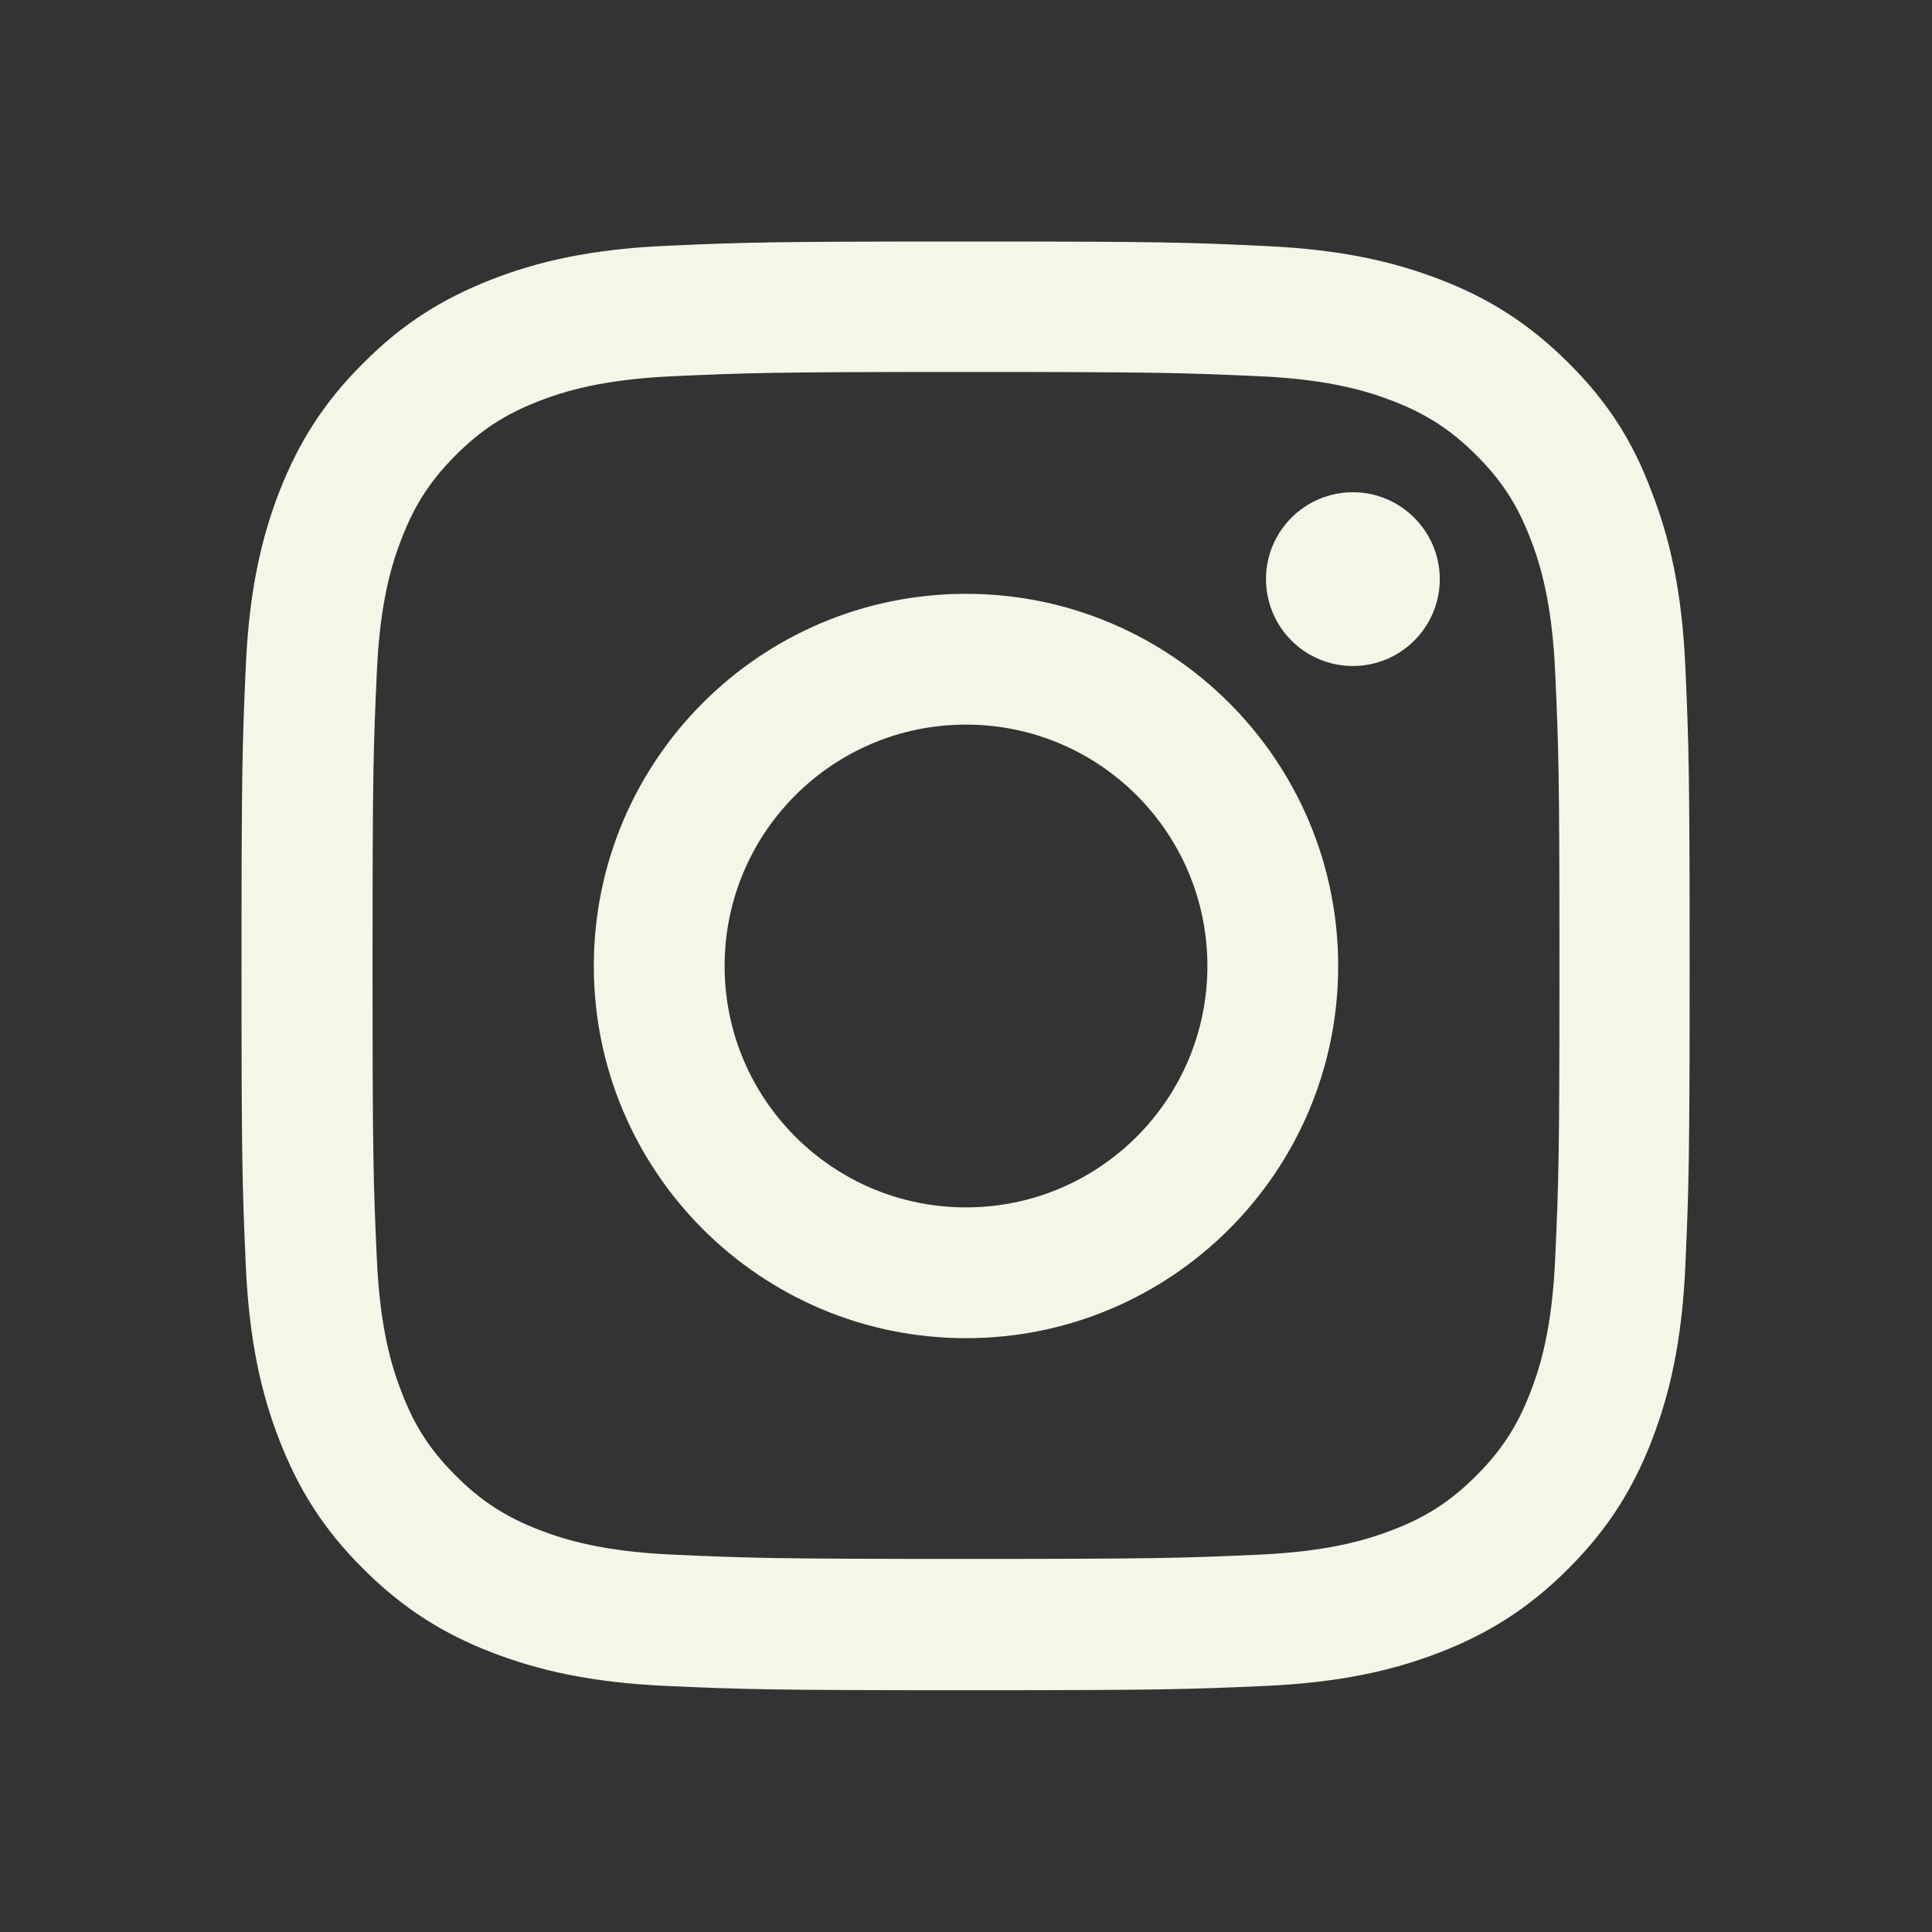
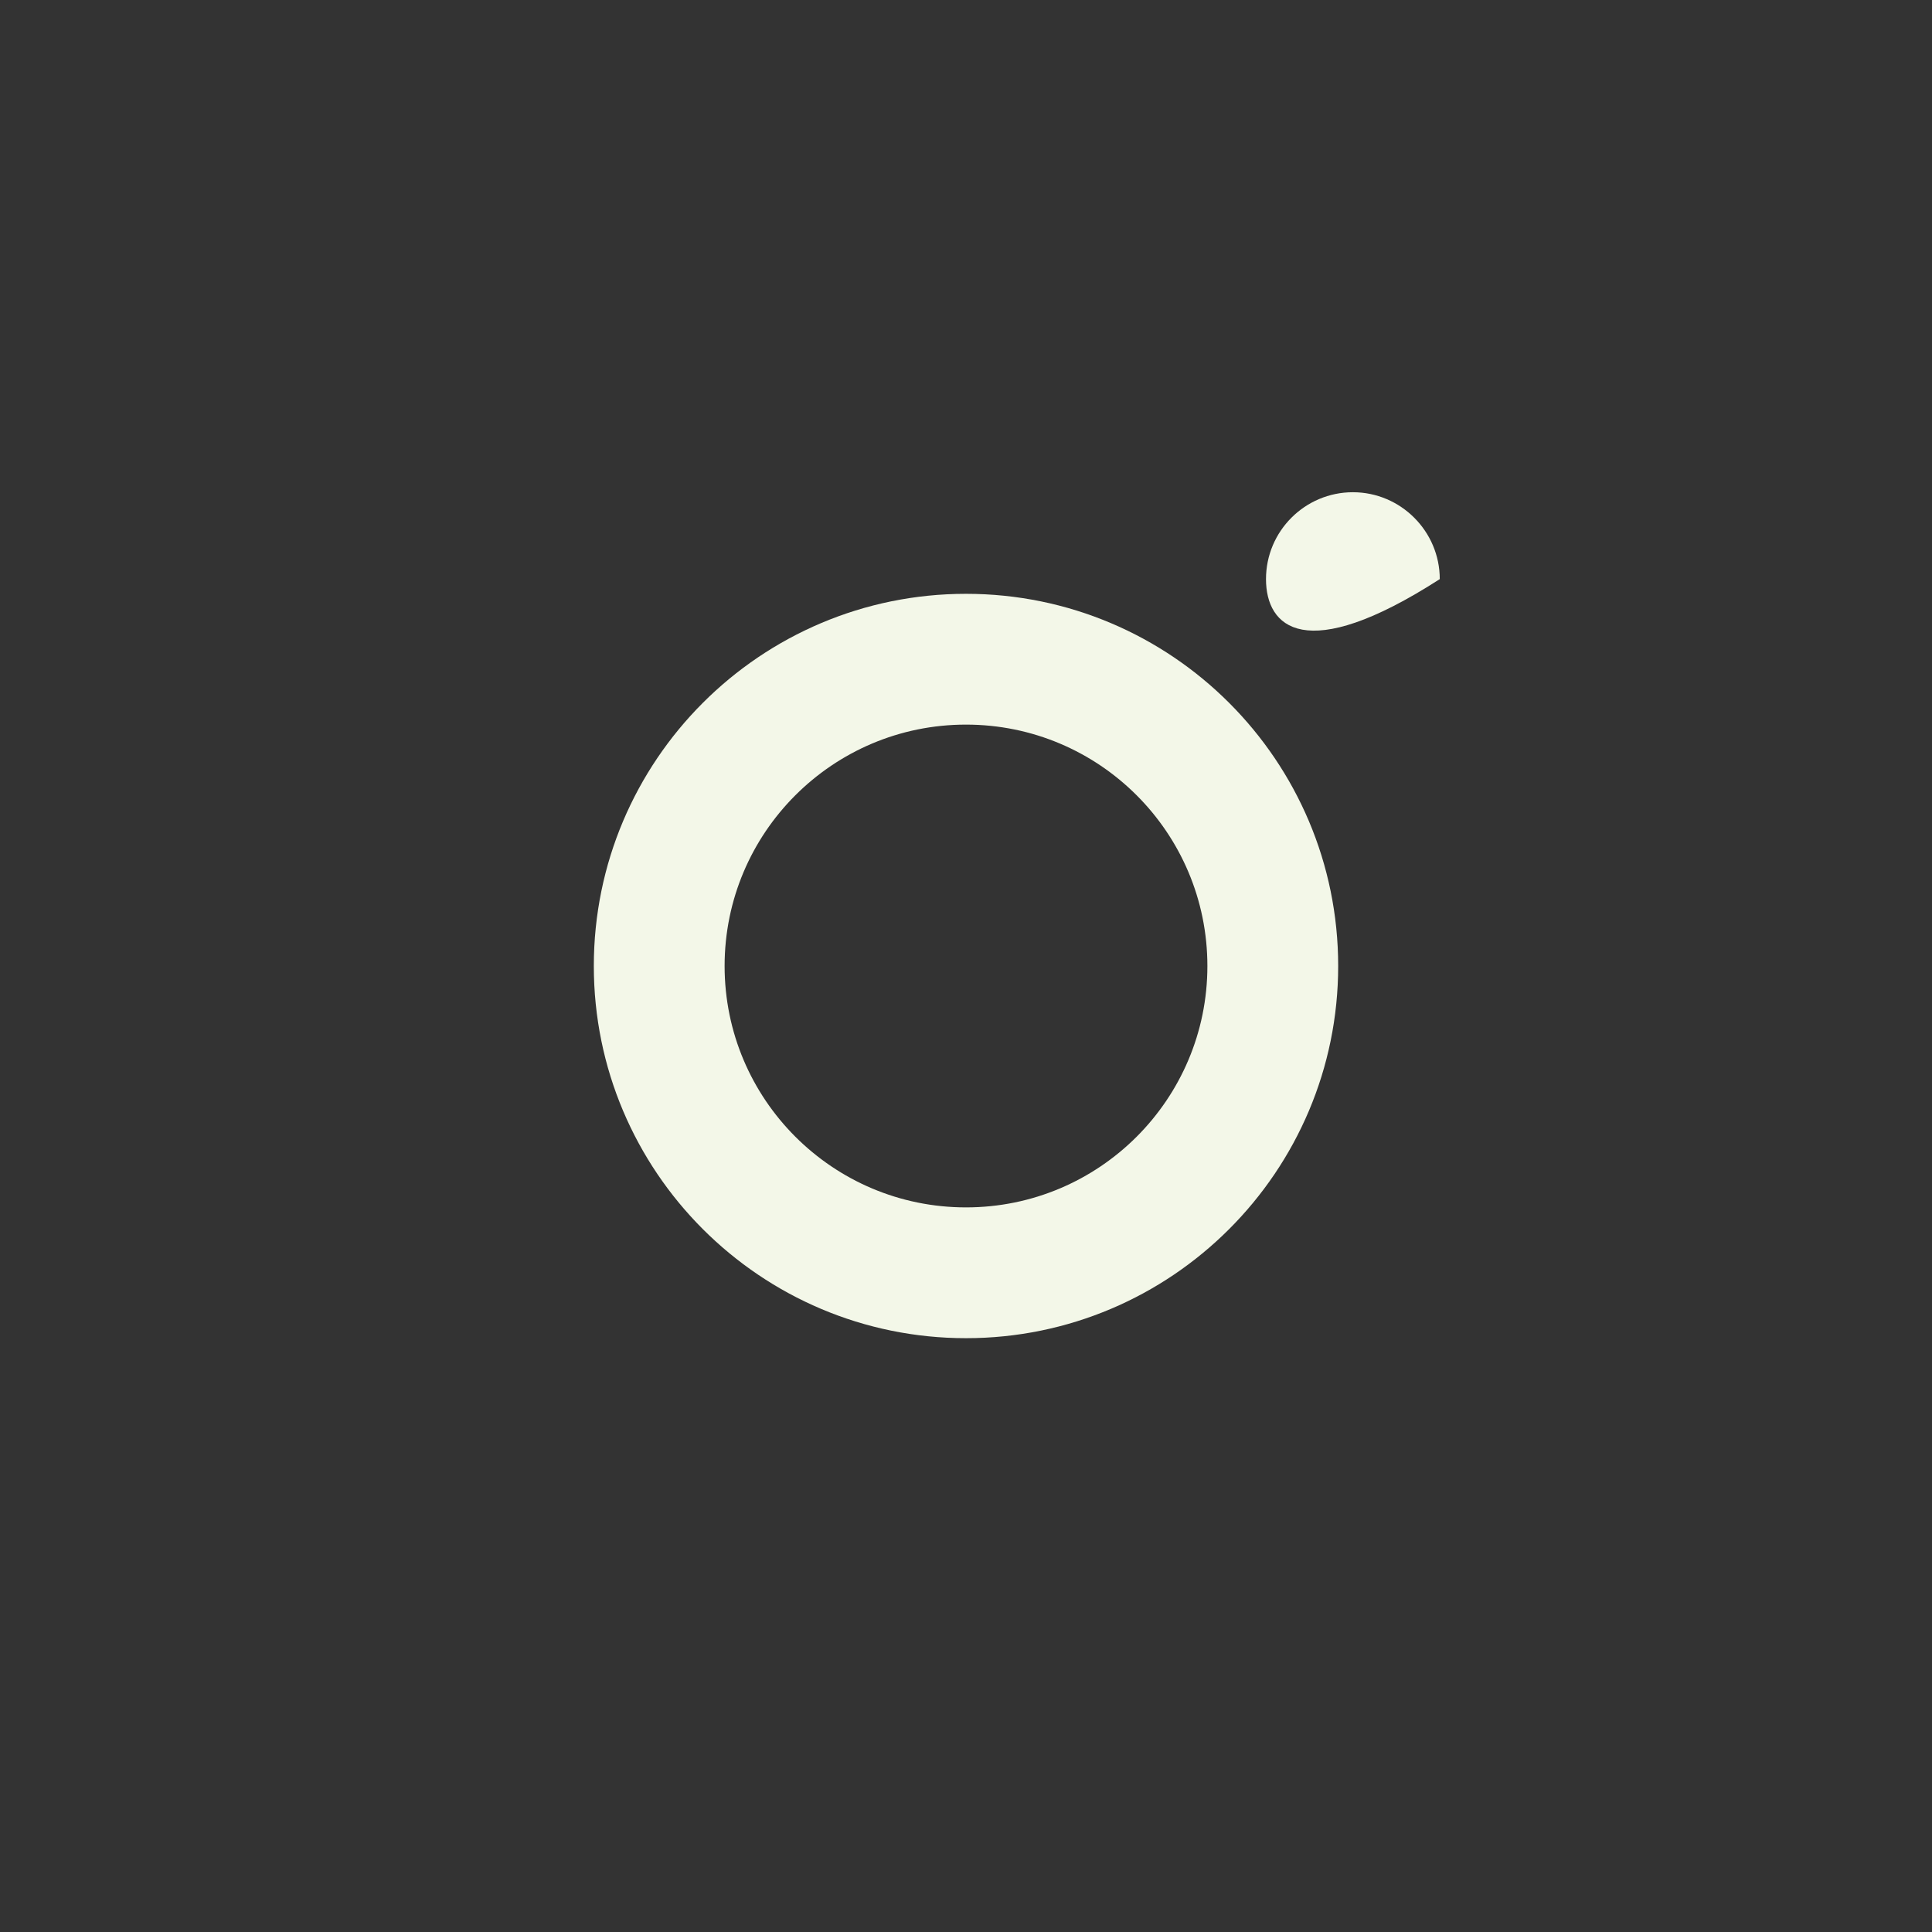
<svg xmlns="http://www.w3.org/2000/svg" width="36" height="36" viewBox="0 0 36 36" fill="none">
  <rect x="0" y="0" width="36" height="36" fill="#333333" stroke="none" />
-   <path d="M18 6.931C21.607 6.931 22.034 6.947 23.453 7.01C24.771 7.068 25.483 7.29 25.958 7.474C26.585 7.717 27.039 8.012 27.508 8.481C27.983 8.956 28.273 9.404 28.515 10.032C28.7 10.506 28.921 11.224 28.979 12.537C29.043 13.96 29.058 14.388 29.058 17.989C29.058 21.596 29.043 22.024 28.979 23.442C28.921 24.761 28.7 25.473 28.515 25.947C28.273 26.575 27.977 27.028 27.508 27.497C27.033 27.972 26.585 28.262 25.958 28.505C25.483 28.689 24.766 28.911 23.453 28.969C22.029 29.032 21.602 29.048 18 29.048C14.393 29.048 13.966 29.032 12.547 28.969C11.229 28.911 10.517 28.689 10.042 28.505C9.415 28.262 8.961 27.967 8.492 27.497C8.017 27.023 7.727 26.575 7.485 25.947C7.3 25.473 7.079 24.755 7.021 23.442C6.957 22.018 6.942 21.591 6.942 17.989C6.942 14.382 6.957 13.955 7.021 12.537C7.079 11.218 7.3 10.506 7.485 10.032C7.727 9.404 8.023 8.951 8.492 8.481C8.967 8.007 9.415 7.717 10.042 7.474C10.517 7.29 11.234 7.068 12.547 7.01C13.966 6.947 14.393 6.931 18 6.931ZM18 4.5C14.335 4.5 13.876 4.516 12.437 4.579C11.002 4.642 10.016 4.874 9.162 5.207C8.271 5.555 7.516 6.013 6.768 6.768C6.013 7.516 5.555 8.271 5.207 9.156C4.874 10.016 4.642 10.997 4.579 12.431C4.516 13.876 4.5 14.335 4.5 18C4.5 21.665 4.516 22.124 4.579 23.564C4.642 24.998 4.874 25.984 5.207 26.838C5.555 27.73 6.013 28.484 6.768 29.232C7.516 29.981 8.271 30.445 9.156 30.788C10.016 31.12 10.997 31.352 12.431 31.416C13.871 31.479 14.33 31.495 17.995 31.495C21.66 31.495 22.119 31.479 23.558 31.416C24.993 31.352 25.979 31.12 26.833 30.788C27.719 30.445 28.473 29.981 29.222 29.232C29.971 28.484 30.435 27.73 30.777 26.844C31.11 25.984 31.342 25.003 31.405 23.569C31.468 22.129 31.484 21.67 31.484 18.005C31.484 14.34 31.468 13.881 31.405 12.442C31.342 11.007 31.11 10.021 30.777 9.167C30.445 8.271 29.986 7.516 29.232 6.768C28.484 6.019 27.73 5.555 26.844 5.212C25.984 4.88 25.003 4.648 23.569 4.584C22.124 4.516 21.665 4.5 18 4.5Z" fill="#F3F7E8" />
  <path d="M18 11.065C14.171 11.065 11.065 14.171 11.065 18C11.065 21.828 14.171 24.935 18 24.935C21.828 24.935 24.935 21.828 24.935 18C24.935 14.171 21.828 11.065 18 11.065ZM18 22.498C15.516 22.498 13.502 20.484 13.502 18C13.502 15.516 15.516 13.502 18 13.502C20.484 13.502 22.498 15.516 22.498 18C22.498 20.484 20.484 22.498 18 22.498Z" fill="#F3F7E8" />
-   <path d="M26.828 10.791C26.828 11.688 26.1 12.41 25.209 12.41C24.312 12.41 23.59 11.682 23.59 10.791C23.59 9.895 24.318 9.172 25.209 9.172C26.1 9.172 26.828 9.9 26.828 10.791Z" fill="#F3F7E8" />
+   <path d="M26.828 10.791C24.312 12.41 23.59 11.682 23.59 10.791C23.59 9.895 24.318 9.172 25.209 9.172C26.1 9.172 26.828 9.9 26.828 10.791Z" fill="#F3F7E8" />
</svg>